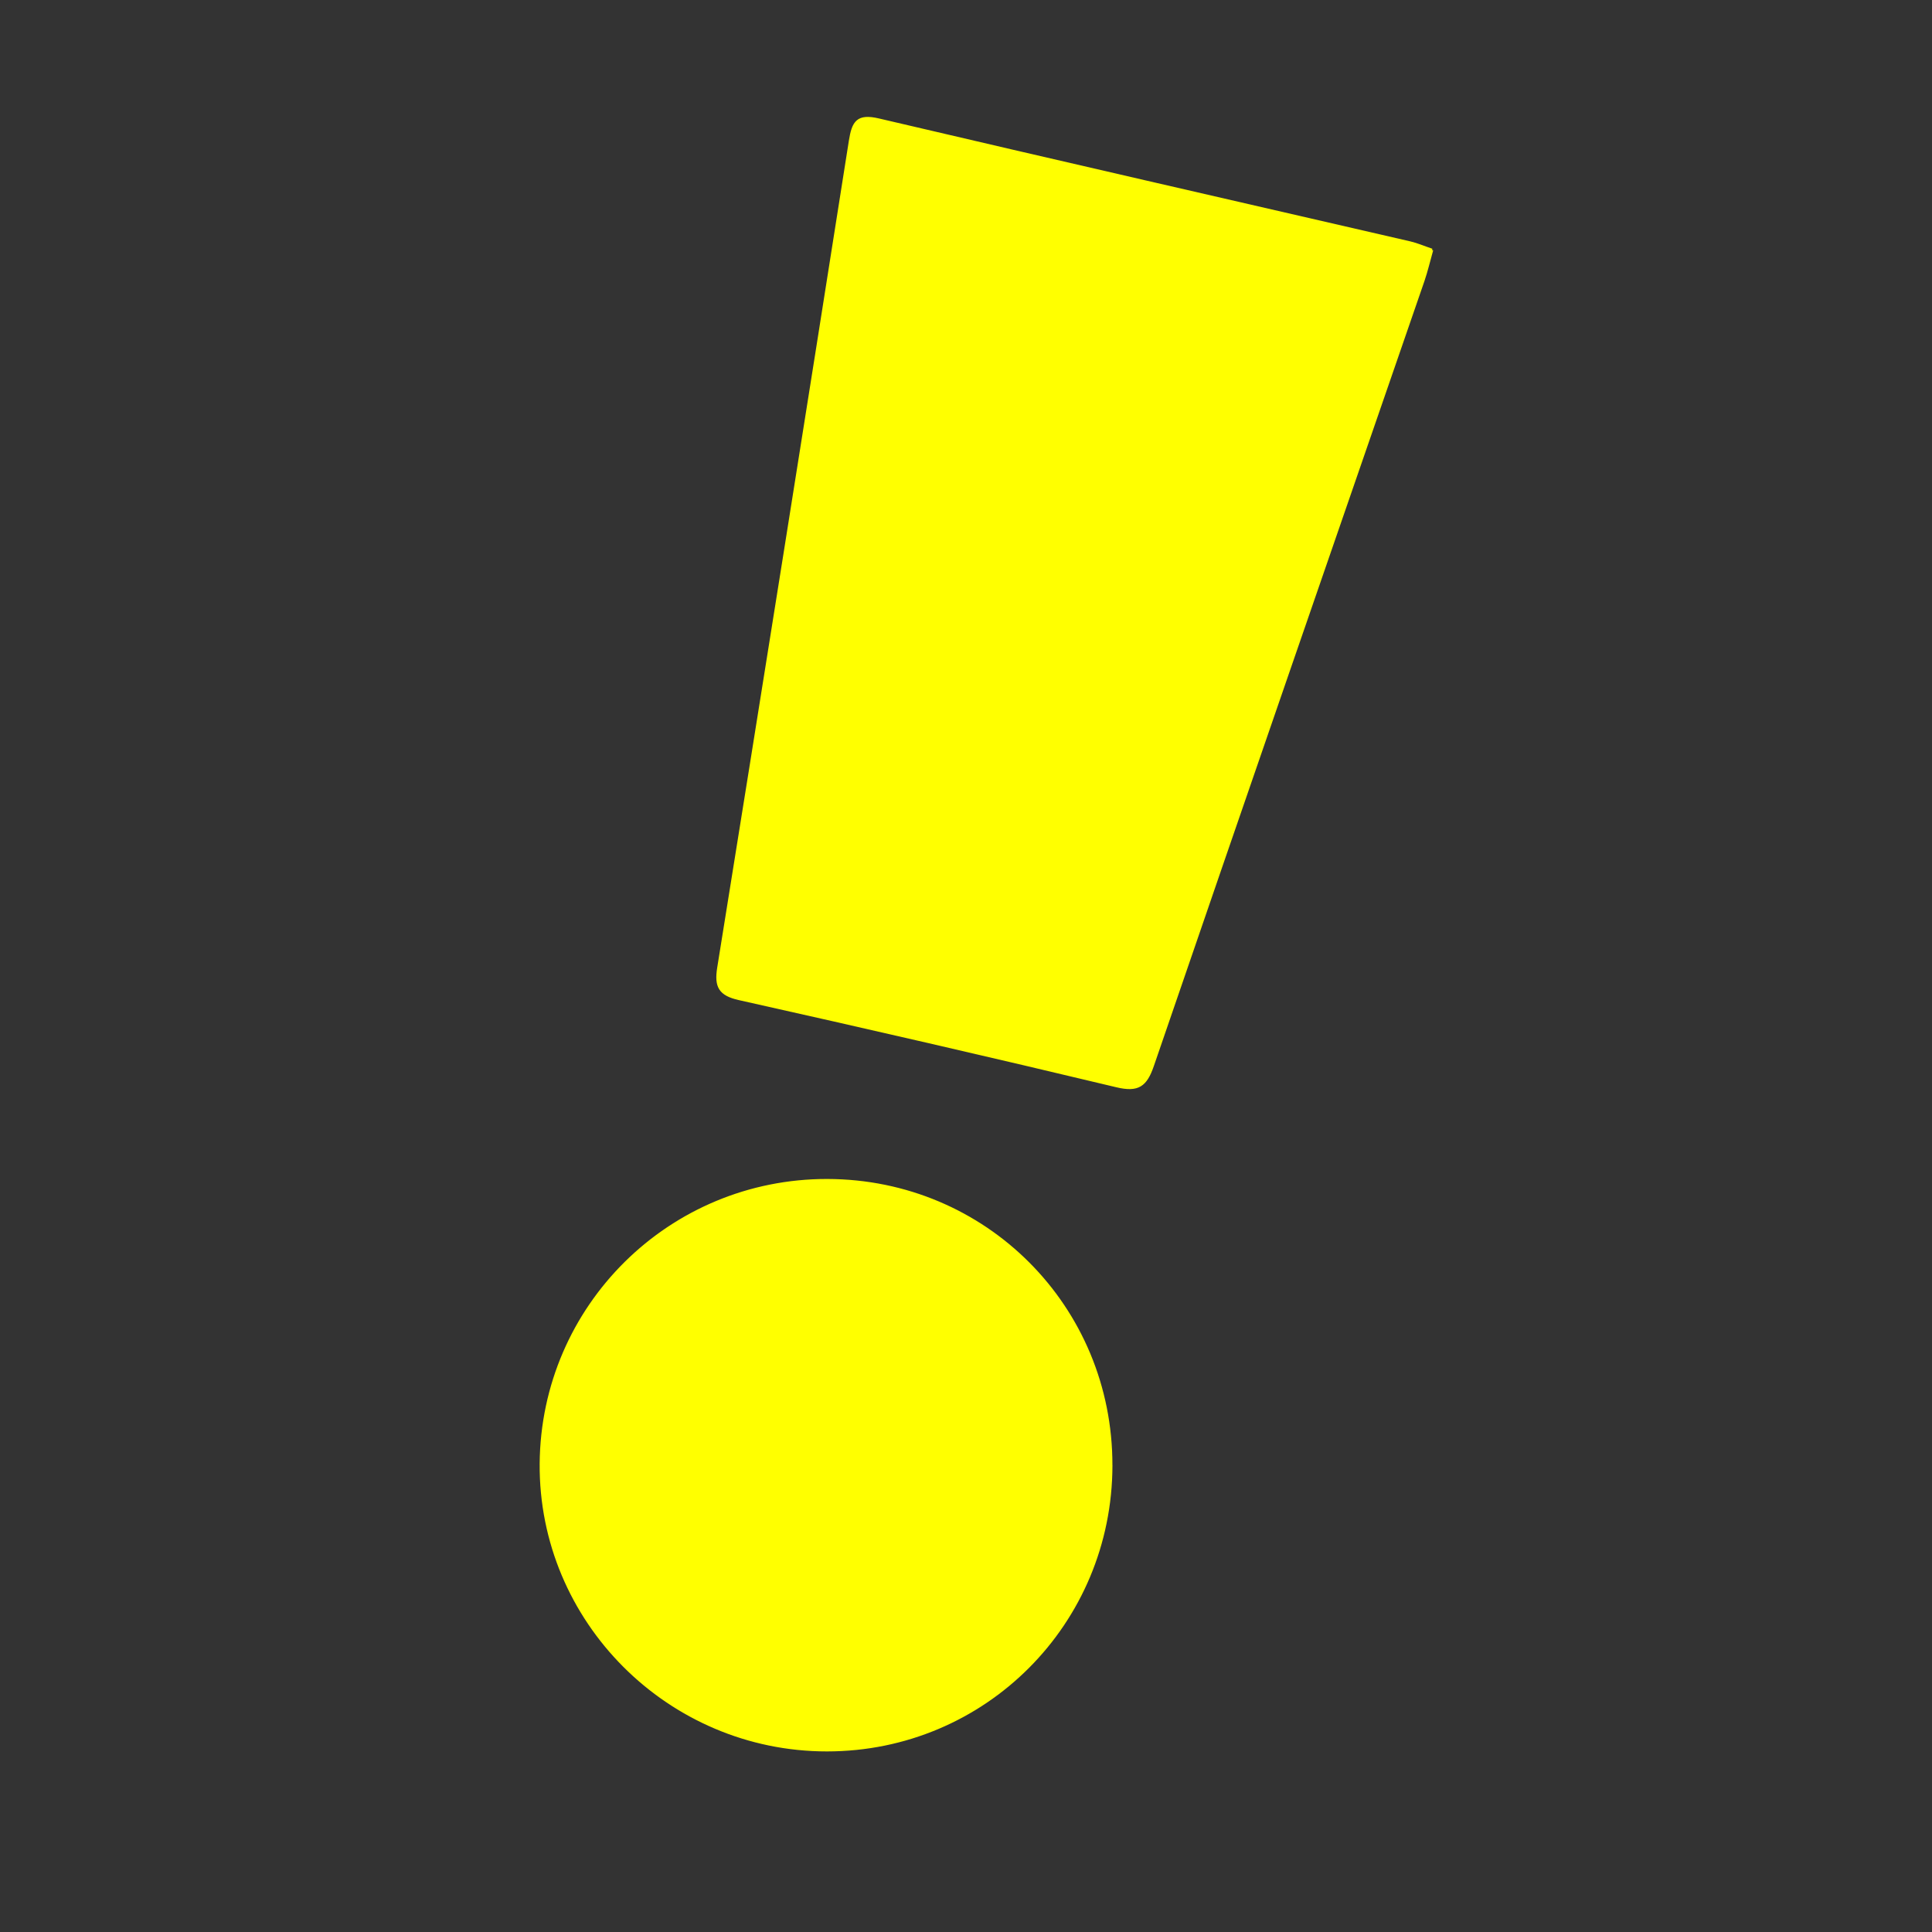
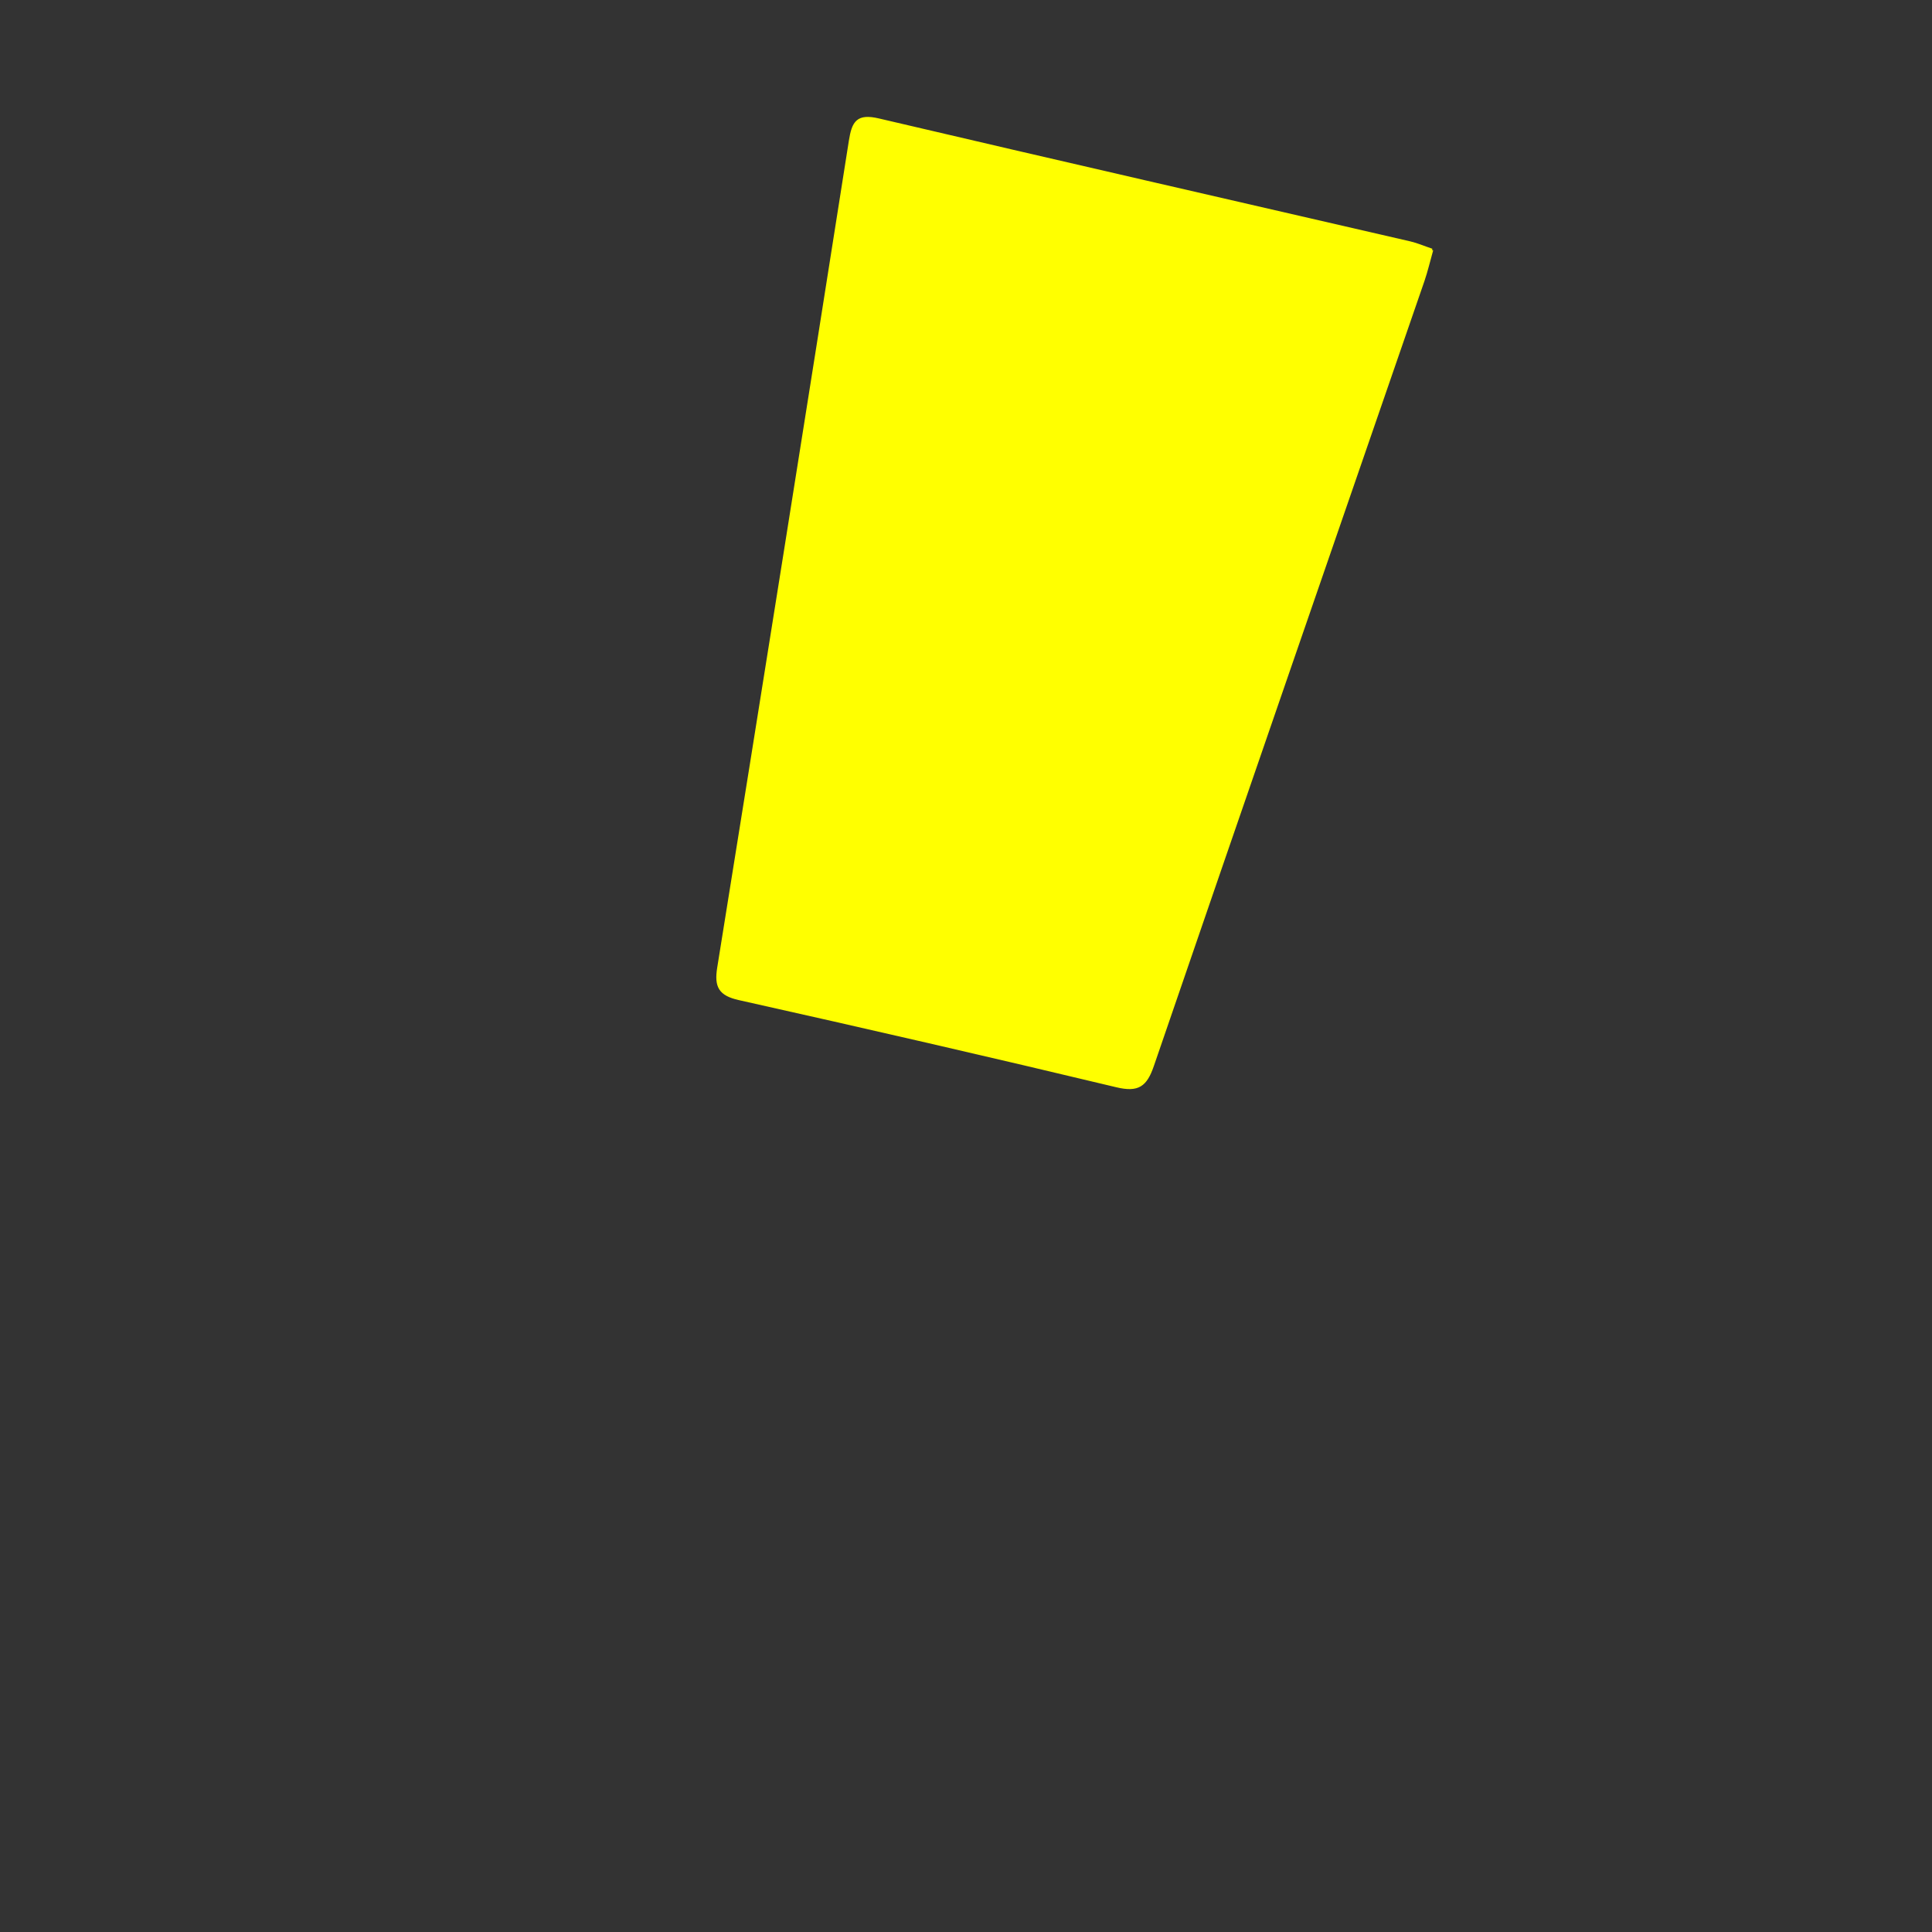
<svg xmlns="http://www.w3.org/2000/svg" id="Layer_1" viewBox="0 0 850 850">
  <rect x="0" y="0" width="850" height="850" fill="#333333" stroke="none" />
  <defs>
    <style>.cls-1{fill:#ff0;stroke:#ff0;stroke-miterlimit:10;stroke-width:1.12px;}</style>
  </defs>
  <path class="cls-1" d="m630,109.98c-1.39,4.94-2.39,9.3-3.84,13.51-39.71,115.1-79.55,230.15-119.04,345.33-3,8.74-6.38,11.25-15.81,9-55.26-13.23-110.64-25.96-166.09-38.35-8.61-1.92-10.45-5.44-9.12-13.71,19.51-121.22,38.84-242.48,57.92-363.77,1.31-8.33,3.26-11.51,12.59-9.32,77.86,18.28,155.84,36.08,233.77,54.08,2.98.69,5.83,1.94,9.64,3.23" />
-   <path class="cls-1" d="m488.87,644.67c-.08,69.57-55.69,125.31-125.04,125.32-69.6.01-126.38-56.86-125.84-126.05.55-69.22,56.76-124.82,126.03-124.68,69.52.15,124.93,55.8,124.84,125.41" />
</svg>